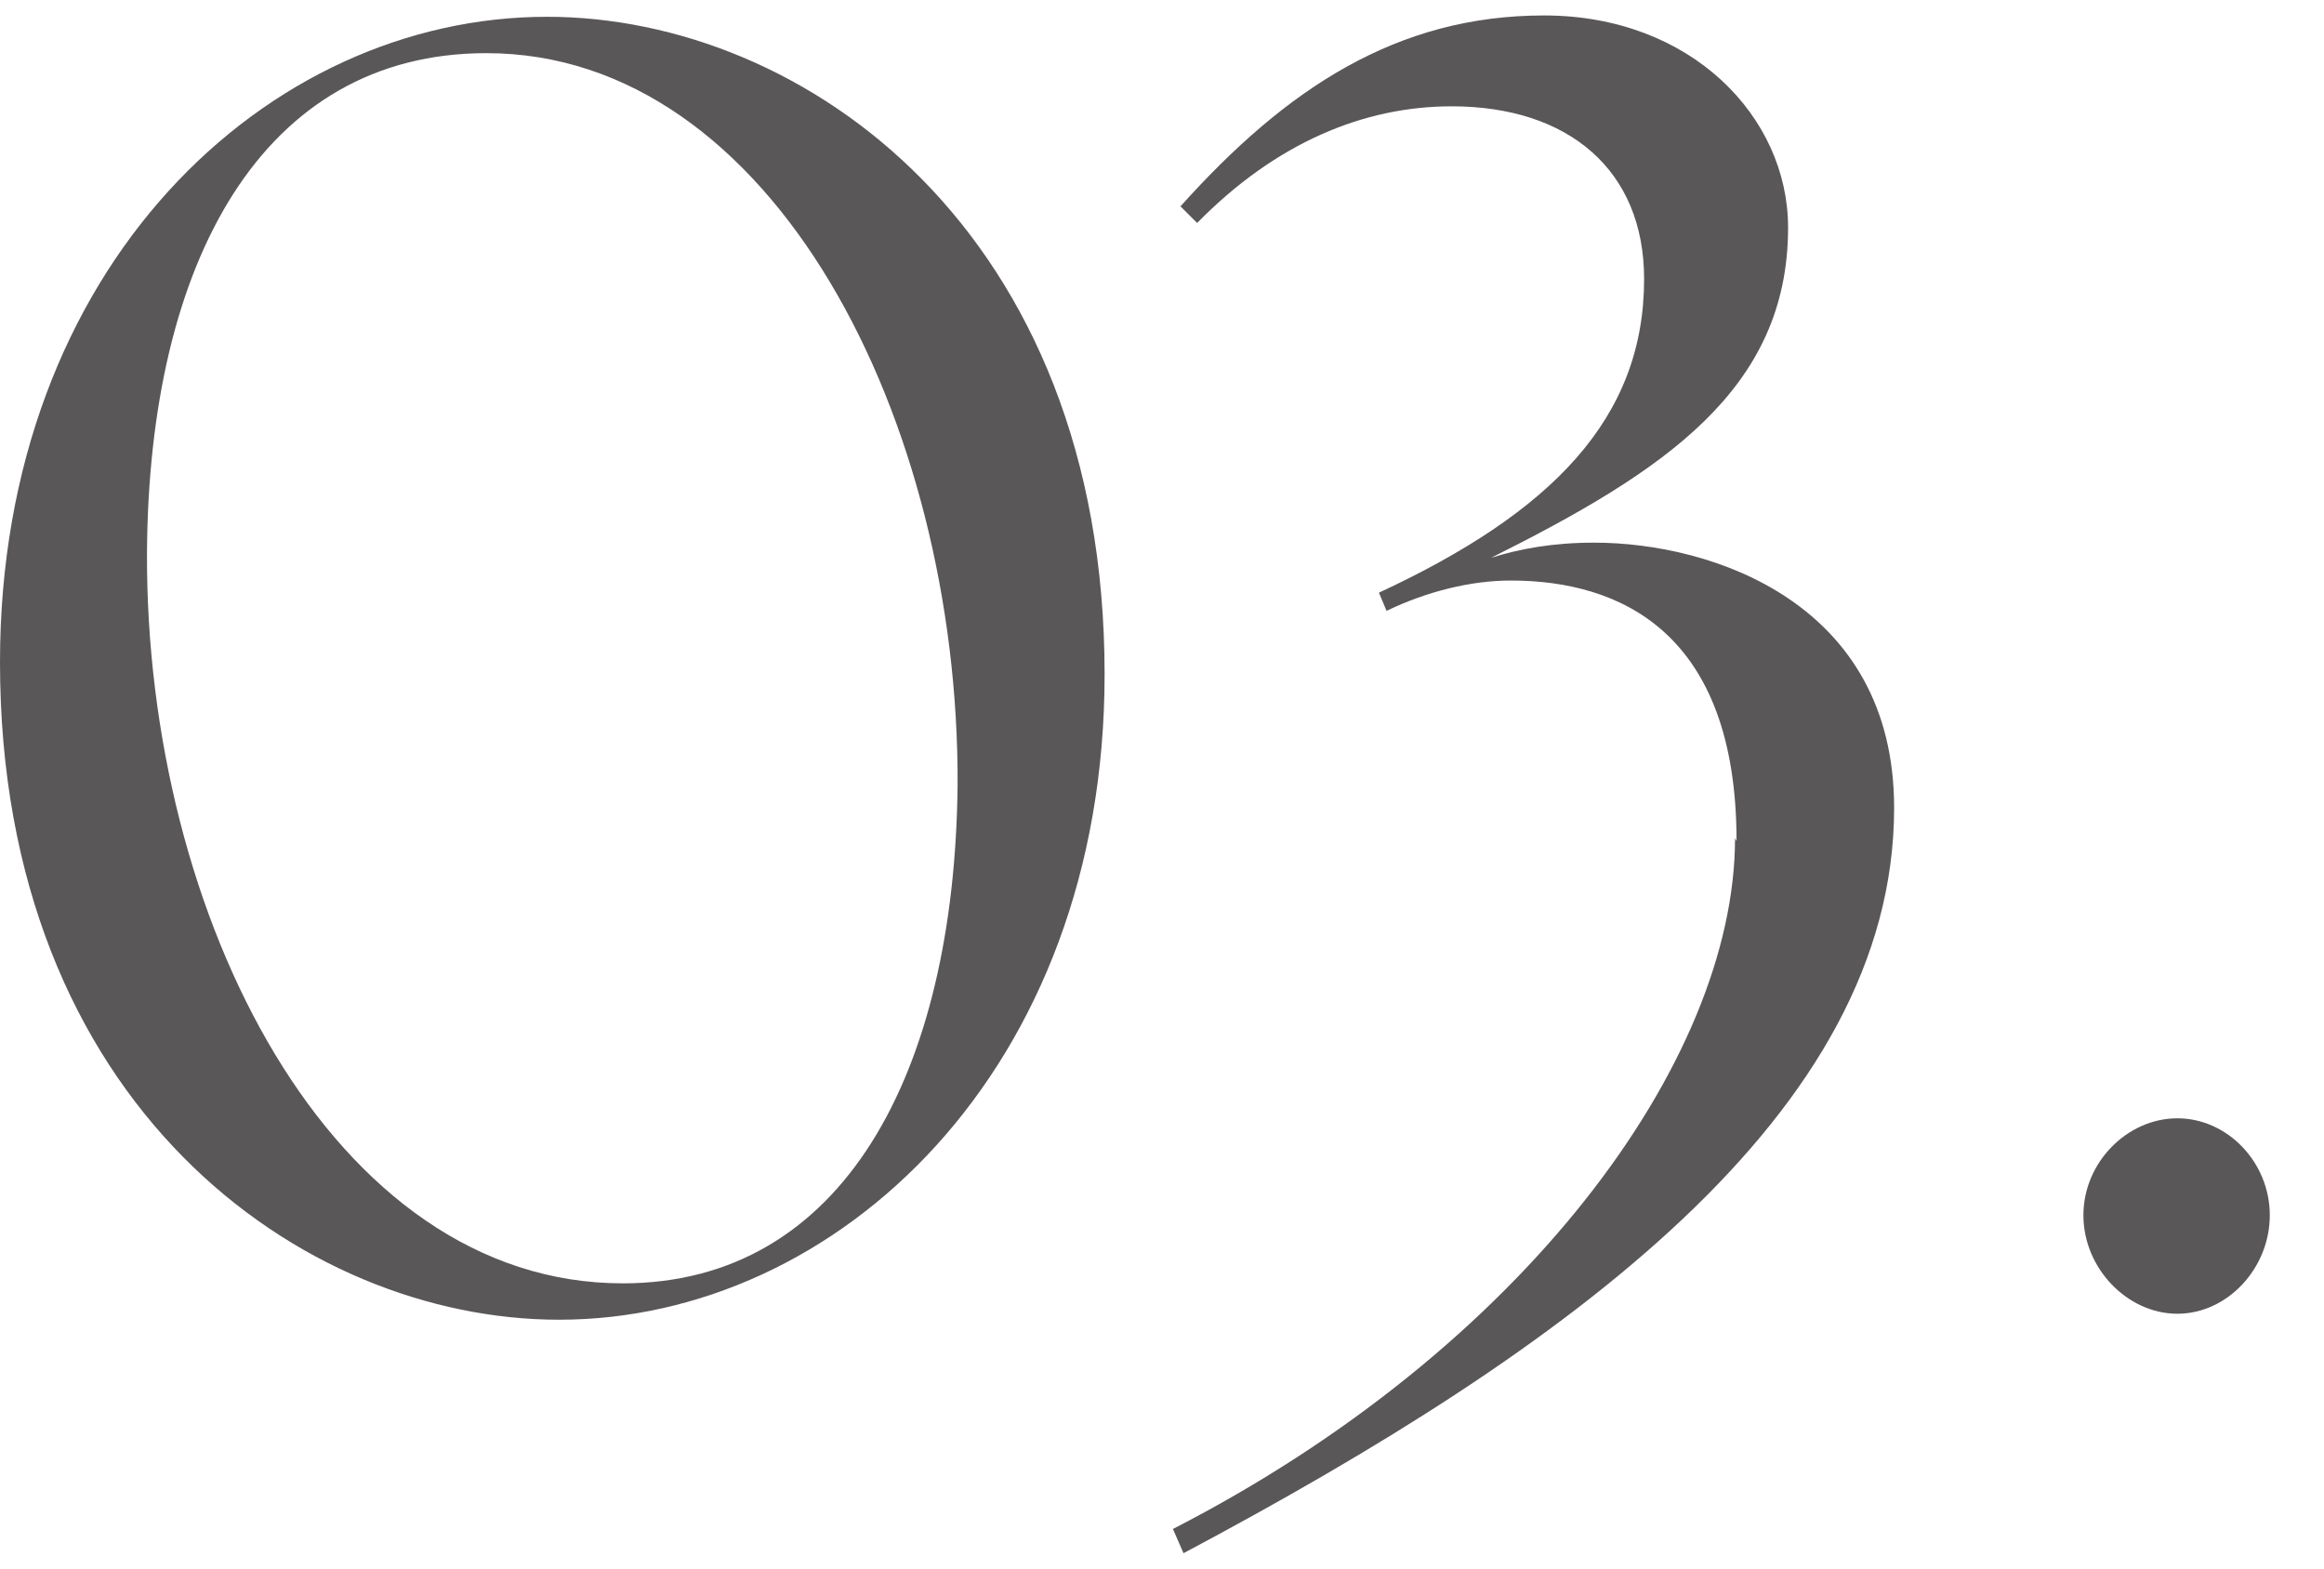
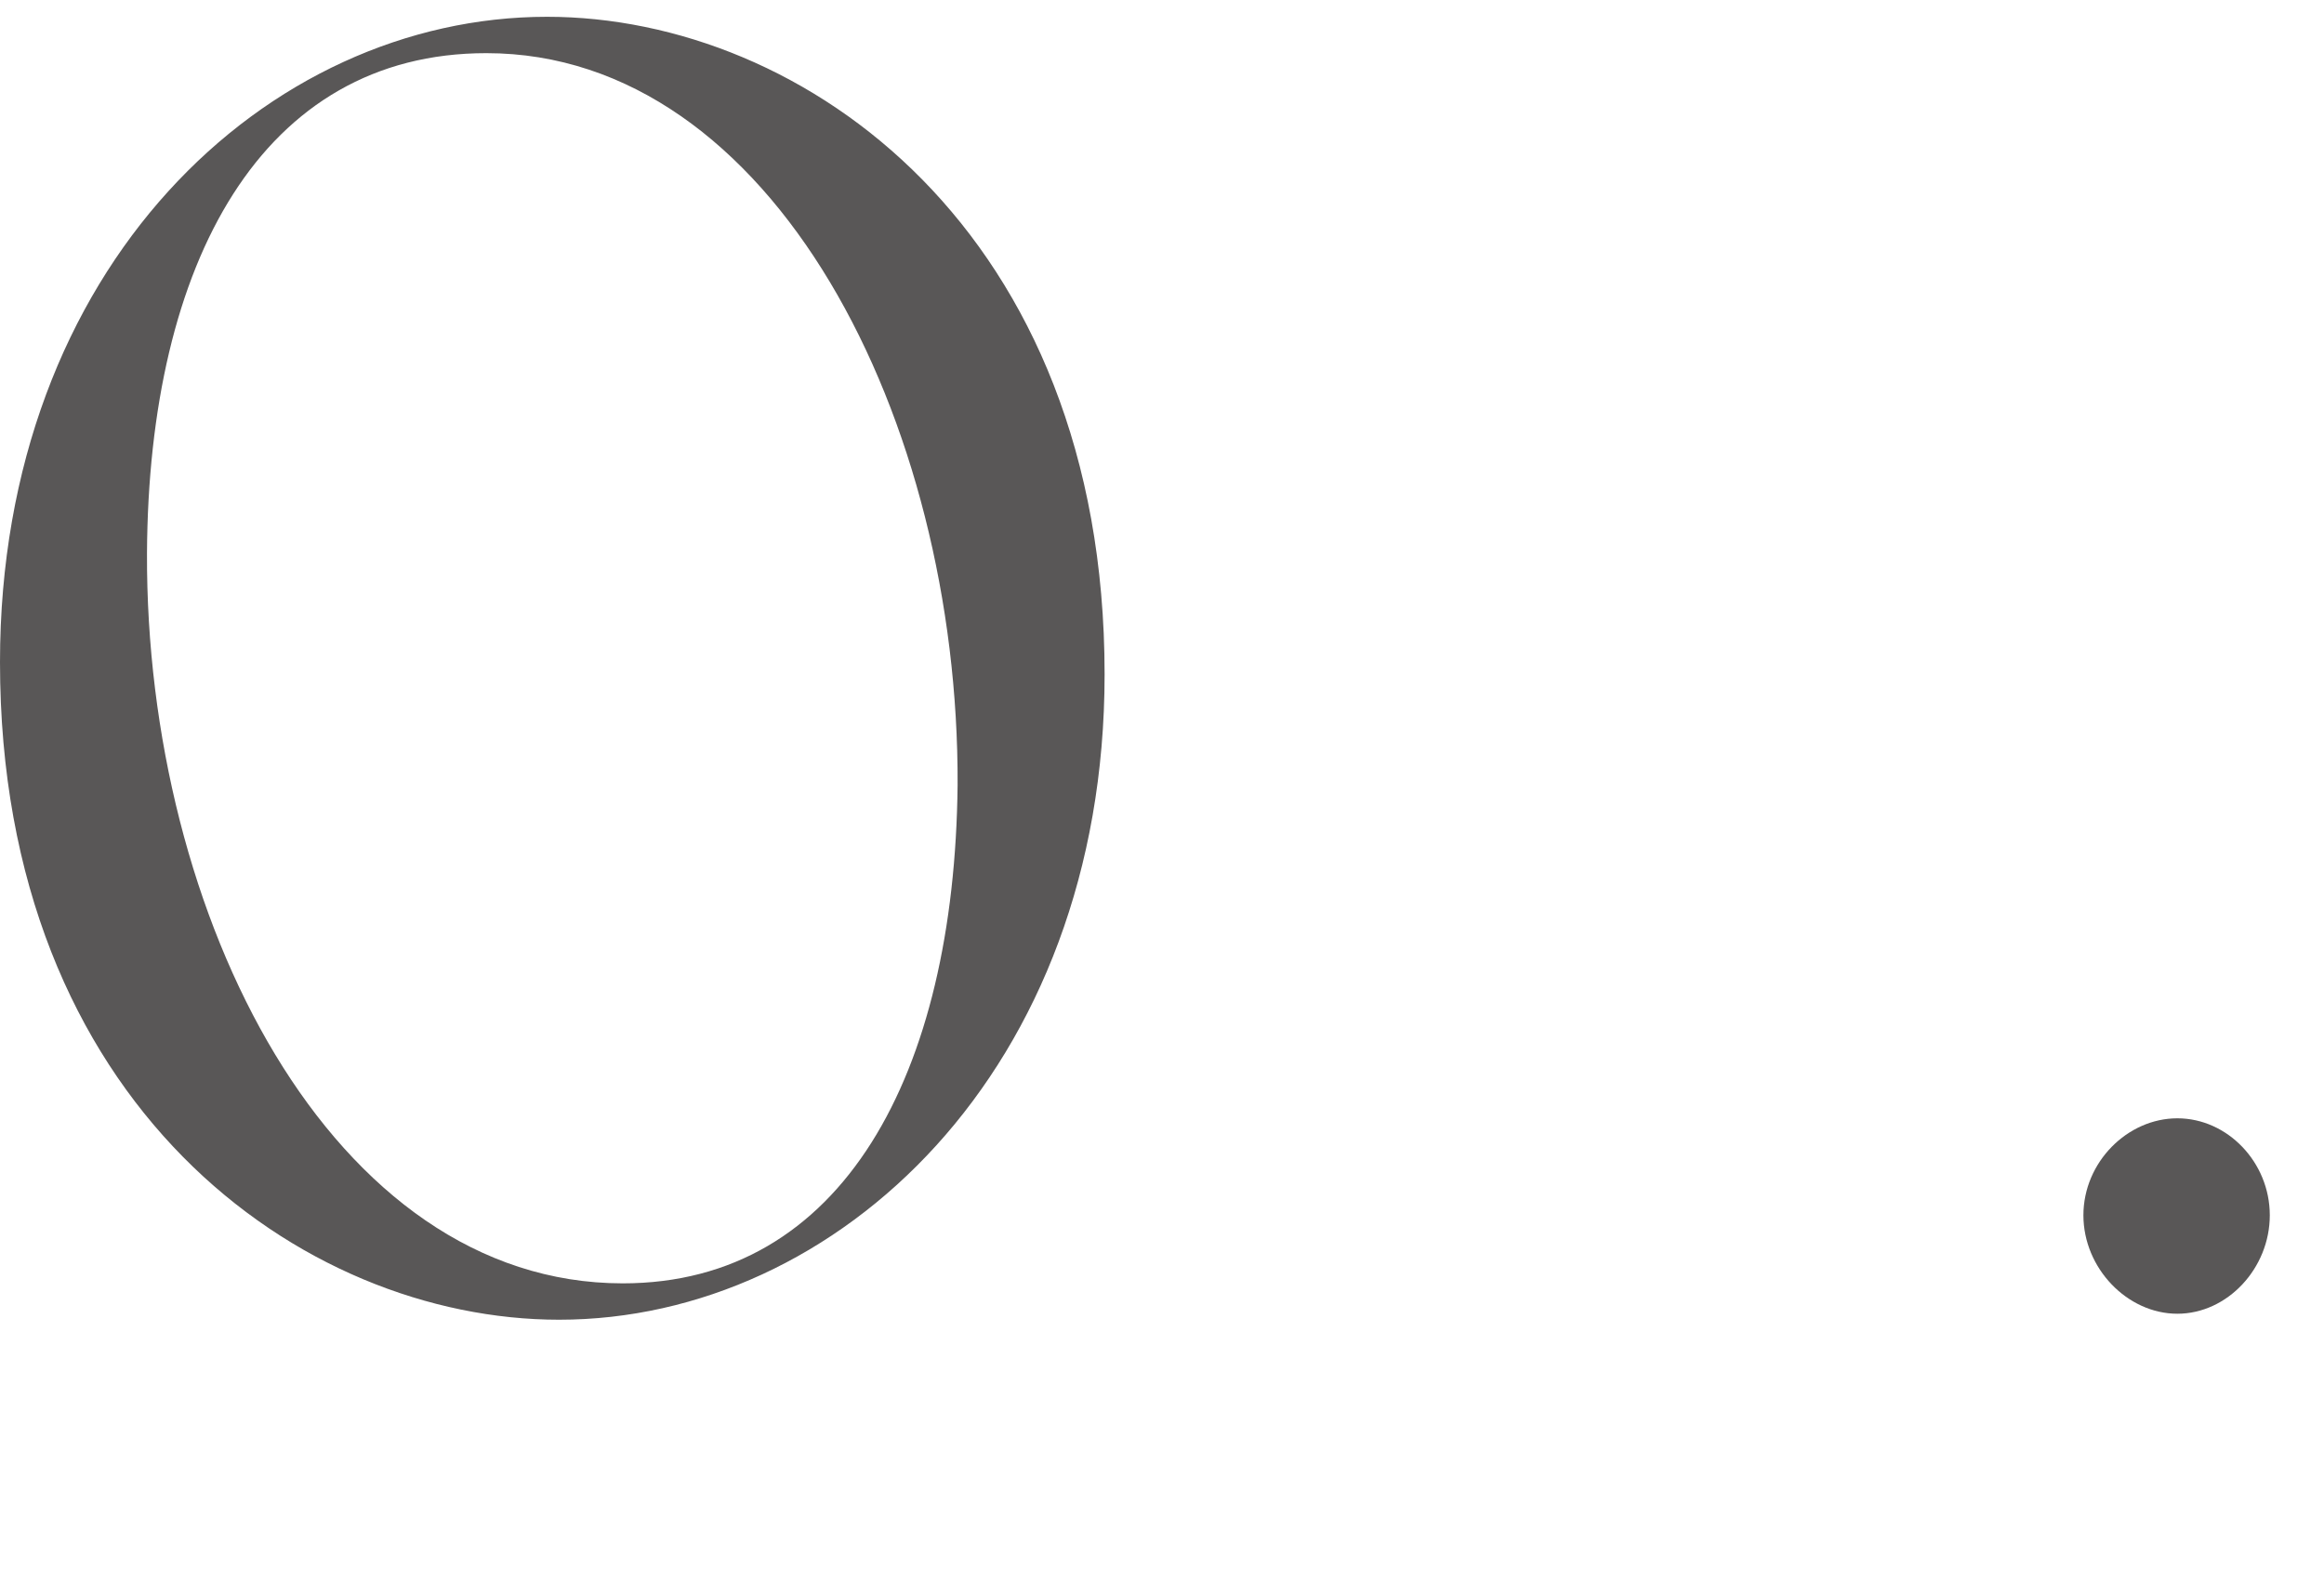
<svg xmlns="http://www.w3.org/2000/svg" width="40" height="27" viewBox="0 0 40 27" fill="none">
  <path d="M0 11.399C0 4.592 4.59 0.289 9.415 0.289C13.848 0.289 19.012 3.992 19.012 11.607C19.012 18.414 14.422 22.717 9.623 22.717C5.19 22.717 0 19.014 0 11.399ZM16.482 13.511C16.508 7.226 13.3 0.915 8.371 0.915C4.512 0.915 2.556 4.514 2.53 9.521C2.504 15.78 5.711 22.091 10.719 22.091C14.5 22.091 16.43 18.492 16.482 13.511Z" fill="#595757" />
-   <path d="M29.889 14.479C29.889 10.88 27.881 9.993 26.003 9.993C25.325 9.993 24.569 10.176 23.865 10.515L23.734 10.202C26.707 8.82 28.298 7.203 28.298 4.803C28.298 2.926 26.994 1.83 24.986 1.83C23.474 1.83 21.961 2.456 20.605 3.838L20.318 3.552C22.143 1.517 24.047 0.266 26.577 0.266C29.107 0.266 30.776 2.013 30.776 3.917C30.776 6.707 28.637 8.115 25.664 9.602C26.16 9.445 26.733 9.341 27.438 9.341C29.472 9.341 32.601 10.384 32.601 13.905C32.601 19.173 26.994 23.215 20.37 26.736L20.188 26.319C26.186 23.241 29.863 18.286 29.863 14.427L29.889 14.479Z" fill="#595757" />
  <path d="M35.859 20.919C35.859 20.006 36.616 19.25 37.476 19.25C38.337 19.25 39.067 20.006 39.067 20.919C39.067 21.832 38.337 22.614 37.476 22.614C36.616 22.614 35.859 21.832 35.859 20.919Z" fill="#595757" />
</svg>